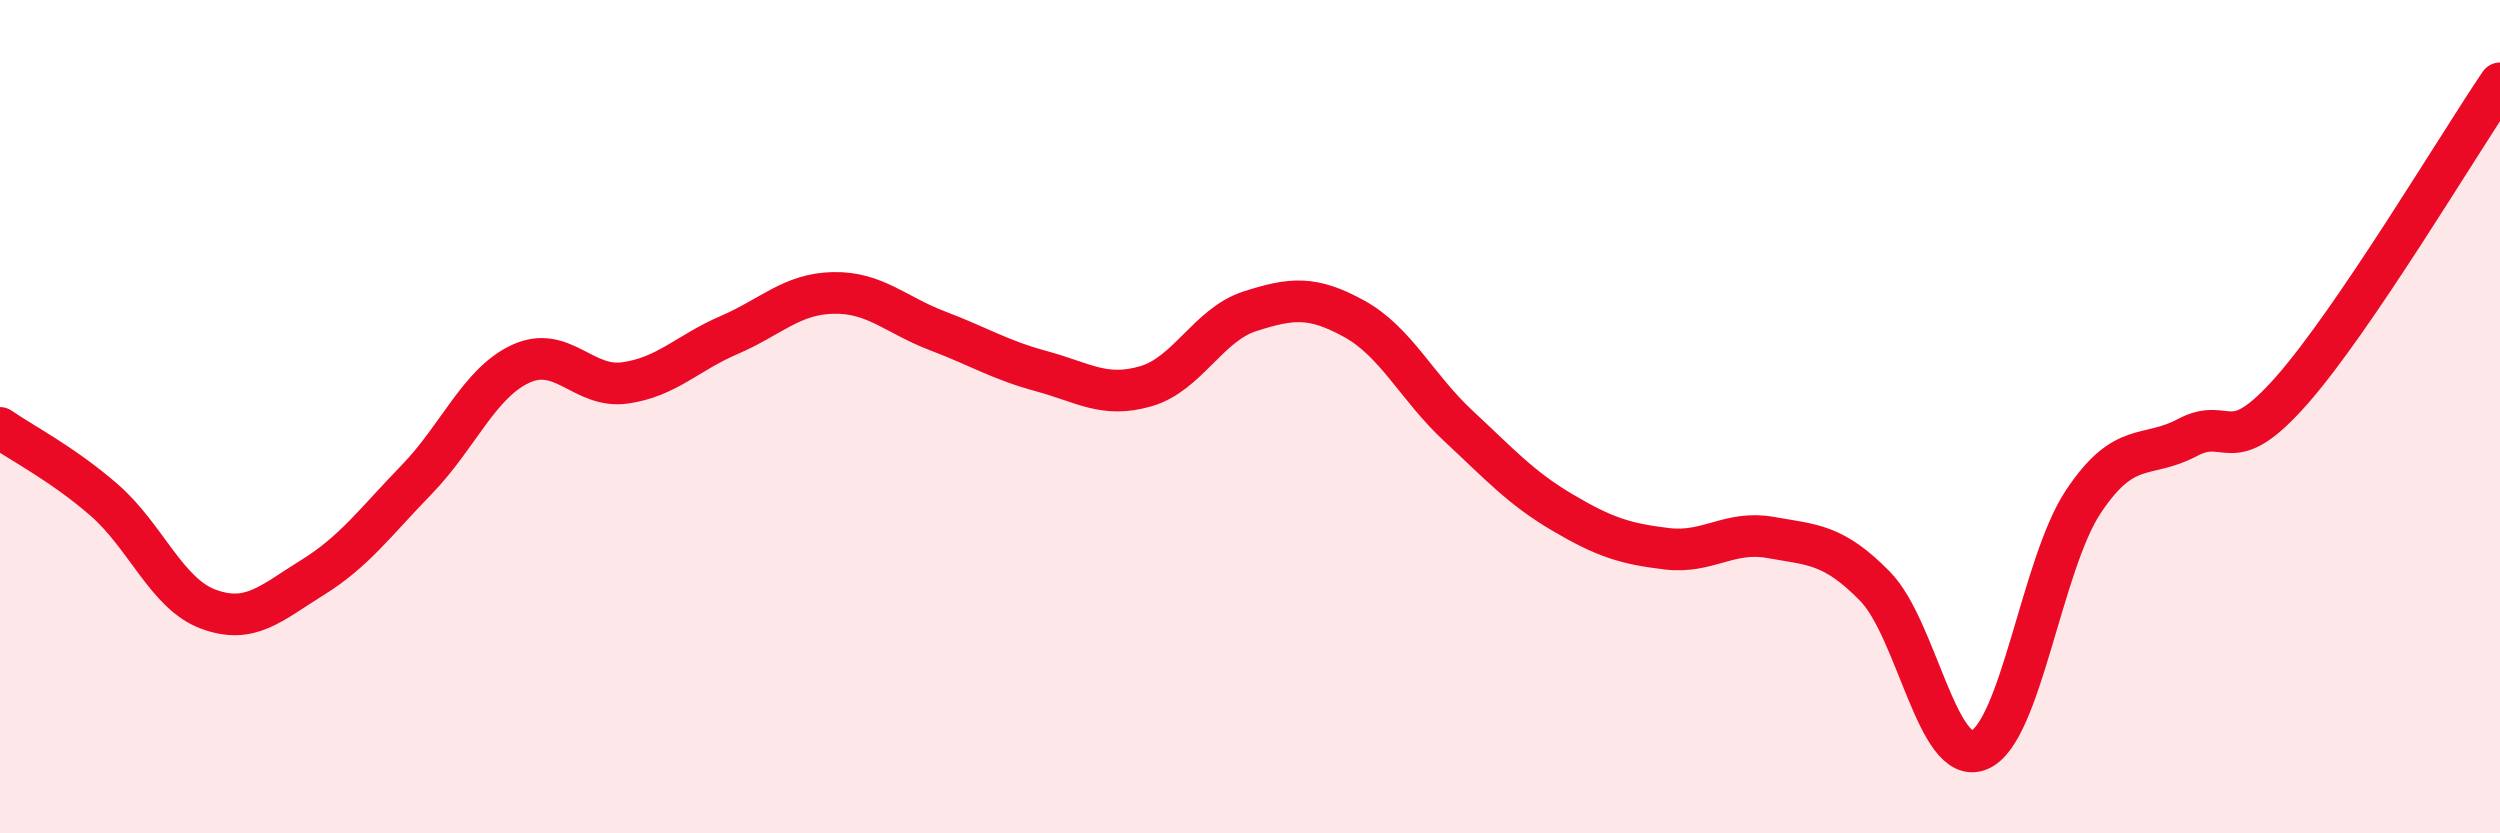
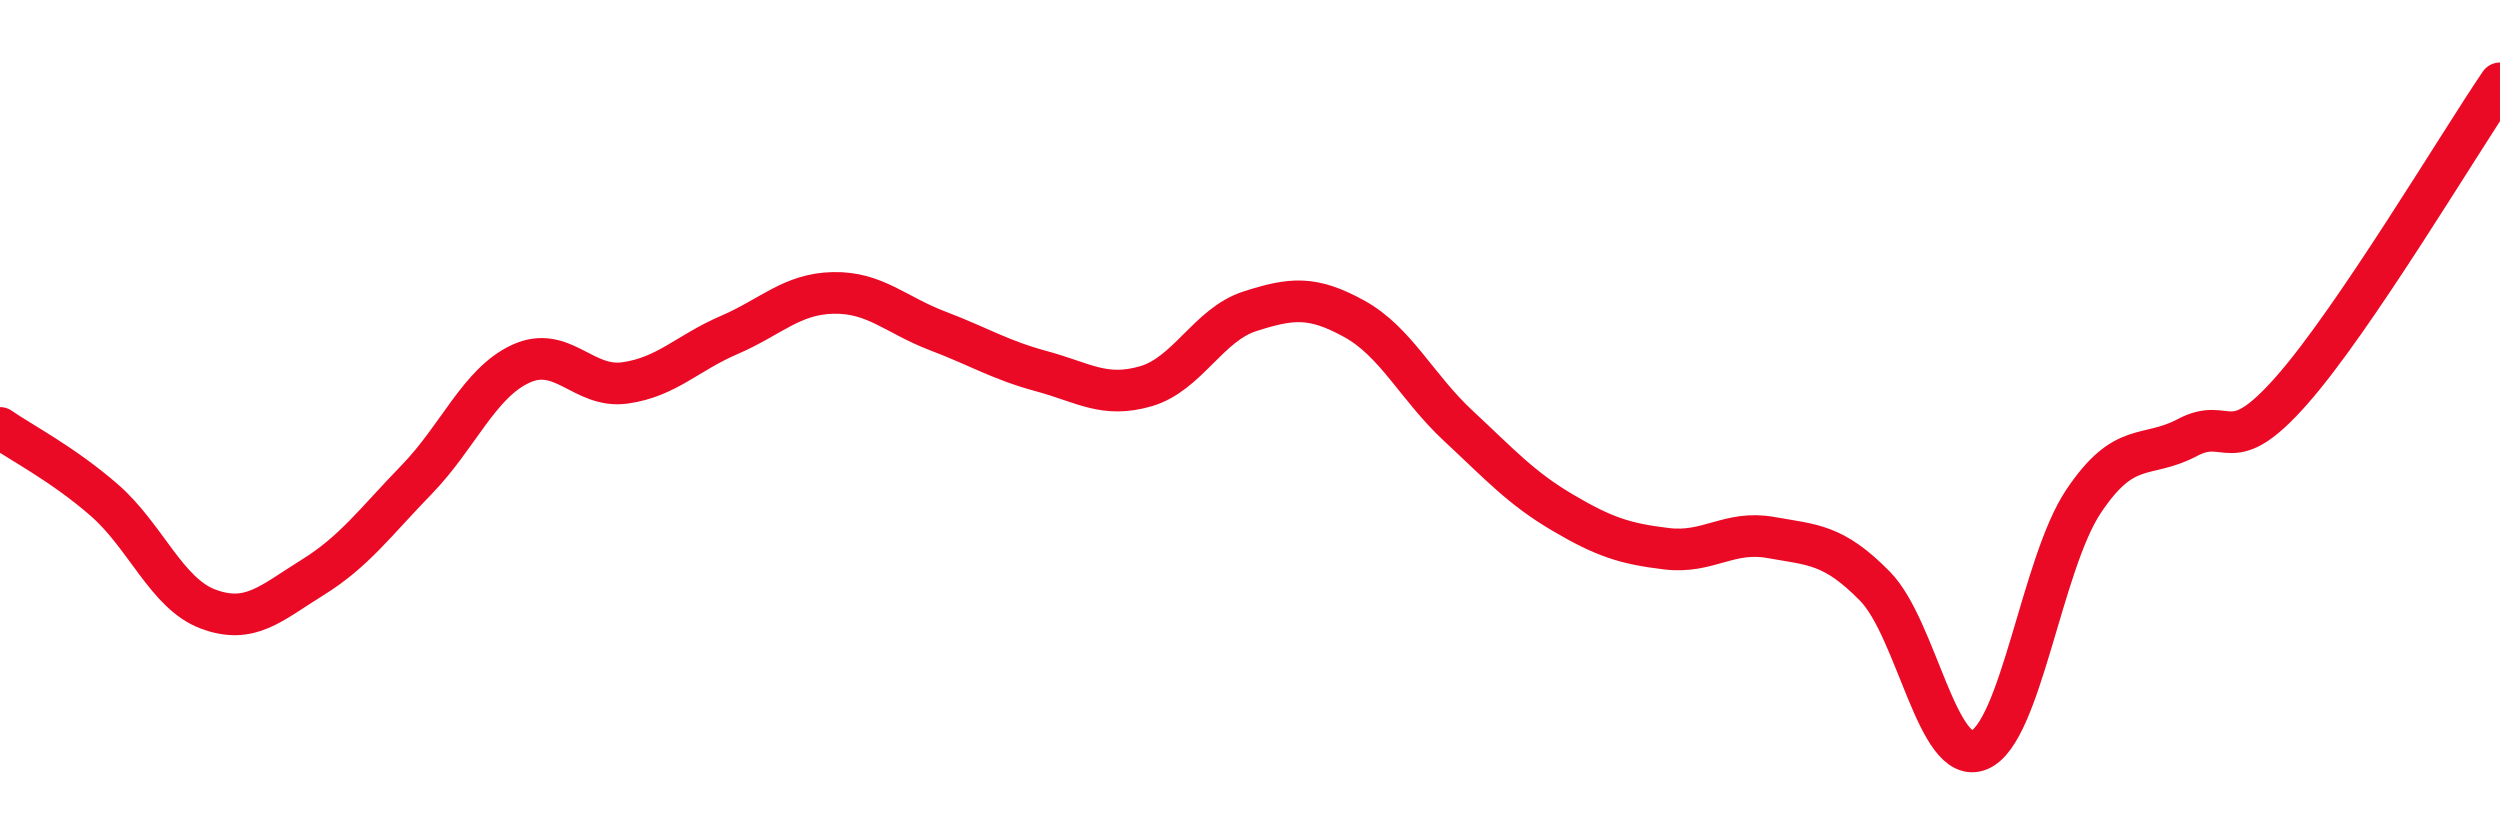
<svg xmlns="http://www.w3.org/2000/svg" width="60" height="20" viewBox="0 0 60 20">
-   <path d="M 0,10.27 C 0.5,10.62 1.5,11.13 2.5,12 C 3.5,12.87 4,14.25 5,14.62 C 6,14.99 6.5,14.48 7.5,13.86 C 8.5,13.24 9,12.54 10,11.51 C 11,10.48 11.5,9.19 12.5,8.73 C 13.5,8.27 14,9.33 15,9.19 C 16,9.05 16.5,8.47 17.5,8.04 C 18.5,7.61 19,7.05 20,7.03 C 21,7.01 21.5,7.56 22.5,7.94 C 23.5,8.32 24,8.64 25,8.91 C 26,9.18 26.5,9.56 27.5,9.27 C 28.5,8.98 29,7.79 30,7.47 C 31,7.15 31.5,7.1 32.5,7.65 C 33.5,8.2 34,9.29 35,10.22 C 36,11.15 36.5,11.71 37.5,12.3 C 38.5,12.89 39,13.05 40,13.17 C 41,13.29 41.5,12.72 42.5,12.9 C 43.5,13.08 44,13.05 45,14.07 C 46,15.09 46.5,18.41 47.5,18 C 48.5,17.59 49,13.54 50,12.04 C 51,10.54 51.5,11.03 52.5,10.5 C 53.5,9.97 53.5,11.07 55,9.37 C 56.5,7.67 59,3.47 60,2L60 20L0 20Z" fill="#EB0A25" opacity="0.1" stroke-linecap="round" stroke-linejoin="round" />
  <path d="M 0,10.27 C 0.5,10.62 1.5,11.13 2.5,12 C 3.5,12.87 4,14.25 5,14.62 C 6,14.99 6.5,14.48 7.5,13.86 C 8.5,13.24 9,12.54 10,11.51 C 11,10.48 11.5,9.19 12.5,8.73 C 13.5,8.27 14,9.33 15,9.19 C 16,9.05 16.5,8.47 17.5,8.04 C 18.5,7.61 19,7.05 20,7.03 C 21,7.01 21.5,7.56 22.5,7.94 C 23.5,8.32 24,8.64 25,8.91 C 26,9.18 26.5,9.56 27.5,9.27 C 28.5,8.98 29,7.79 30,7.47 C 31,7.15 31.5,7.1 32.5,7.65 C 33.5,8.2 34,9.29 35,10.22 C 36,11.15 36.5,11.71 37.5,12.3 C 38.5,12.89 39,13.05 40,13.17 C 41,13.29 41.5,12.72 42.5,12.9 C 43.5,13.08 44,13.05 45,14.07 C 46,15.09 46.5,18.41 47.5,18 C 48.5,17.59 49,13.54 50,12.04 C 51,10.54 51.5,11.03 52.5,10.5 C 53.5,9.97 53.5,11.07 55,9.37 C 56.5,7.67 59,3.47 60,2" stroke="#EB0A25" stroke-width="1" fill="none" stroke-linecap="round" stroke-linejoin="round" />
</svg>